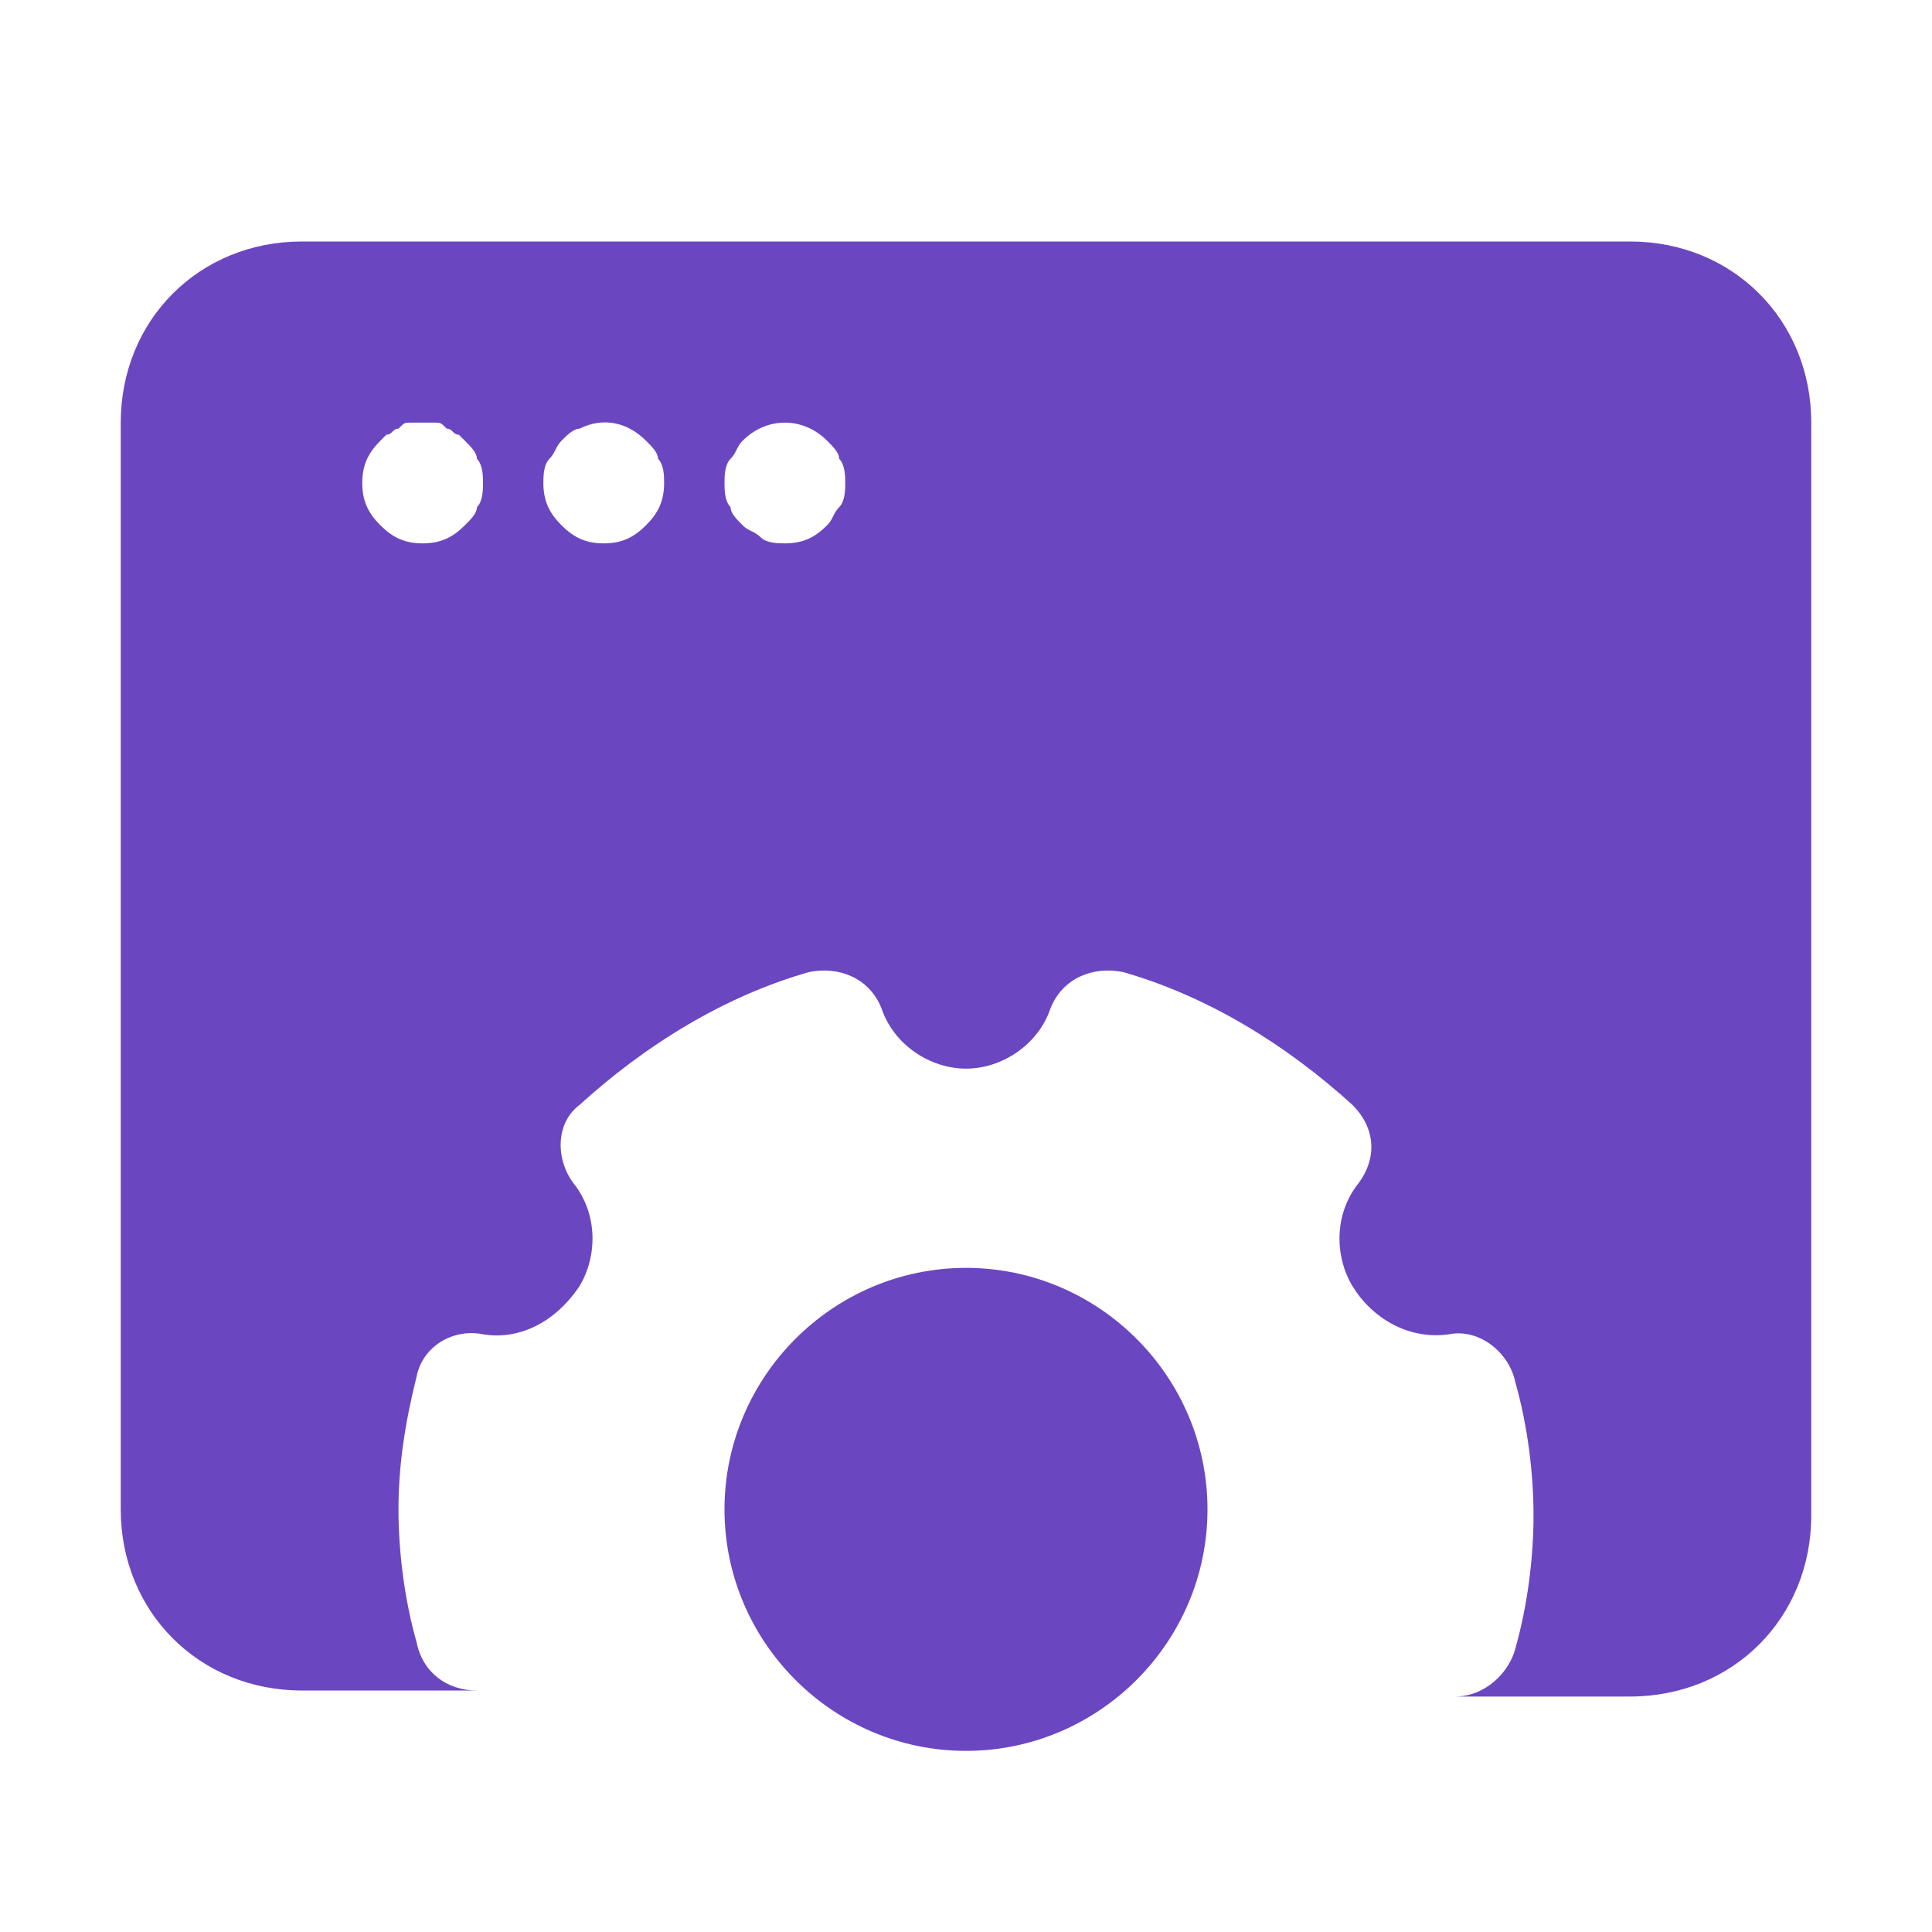
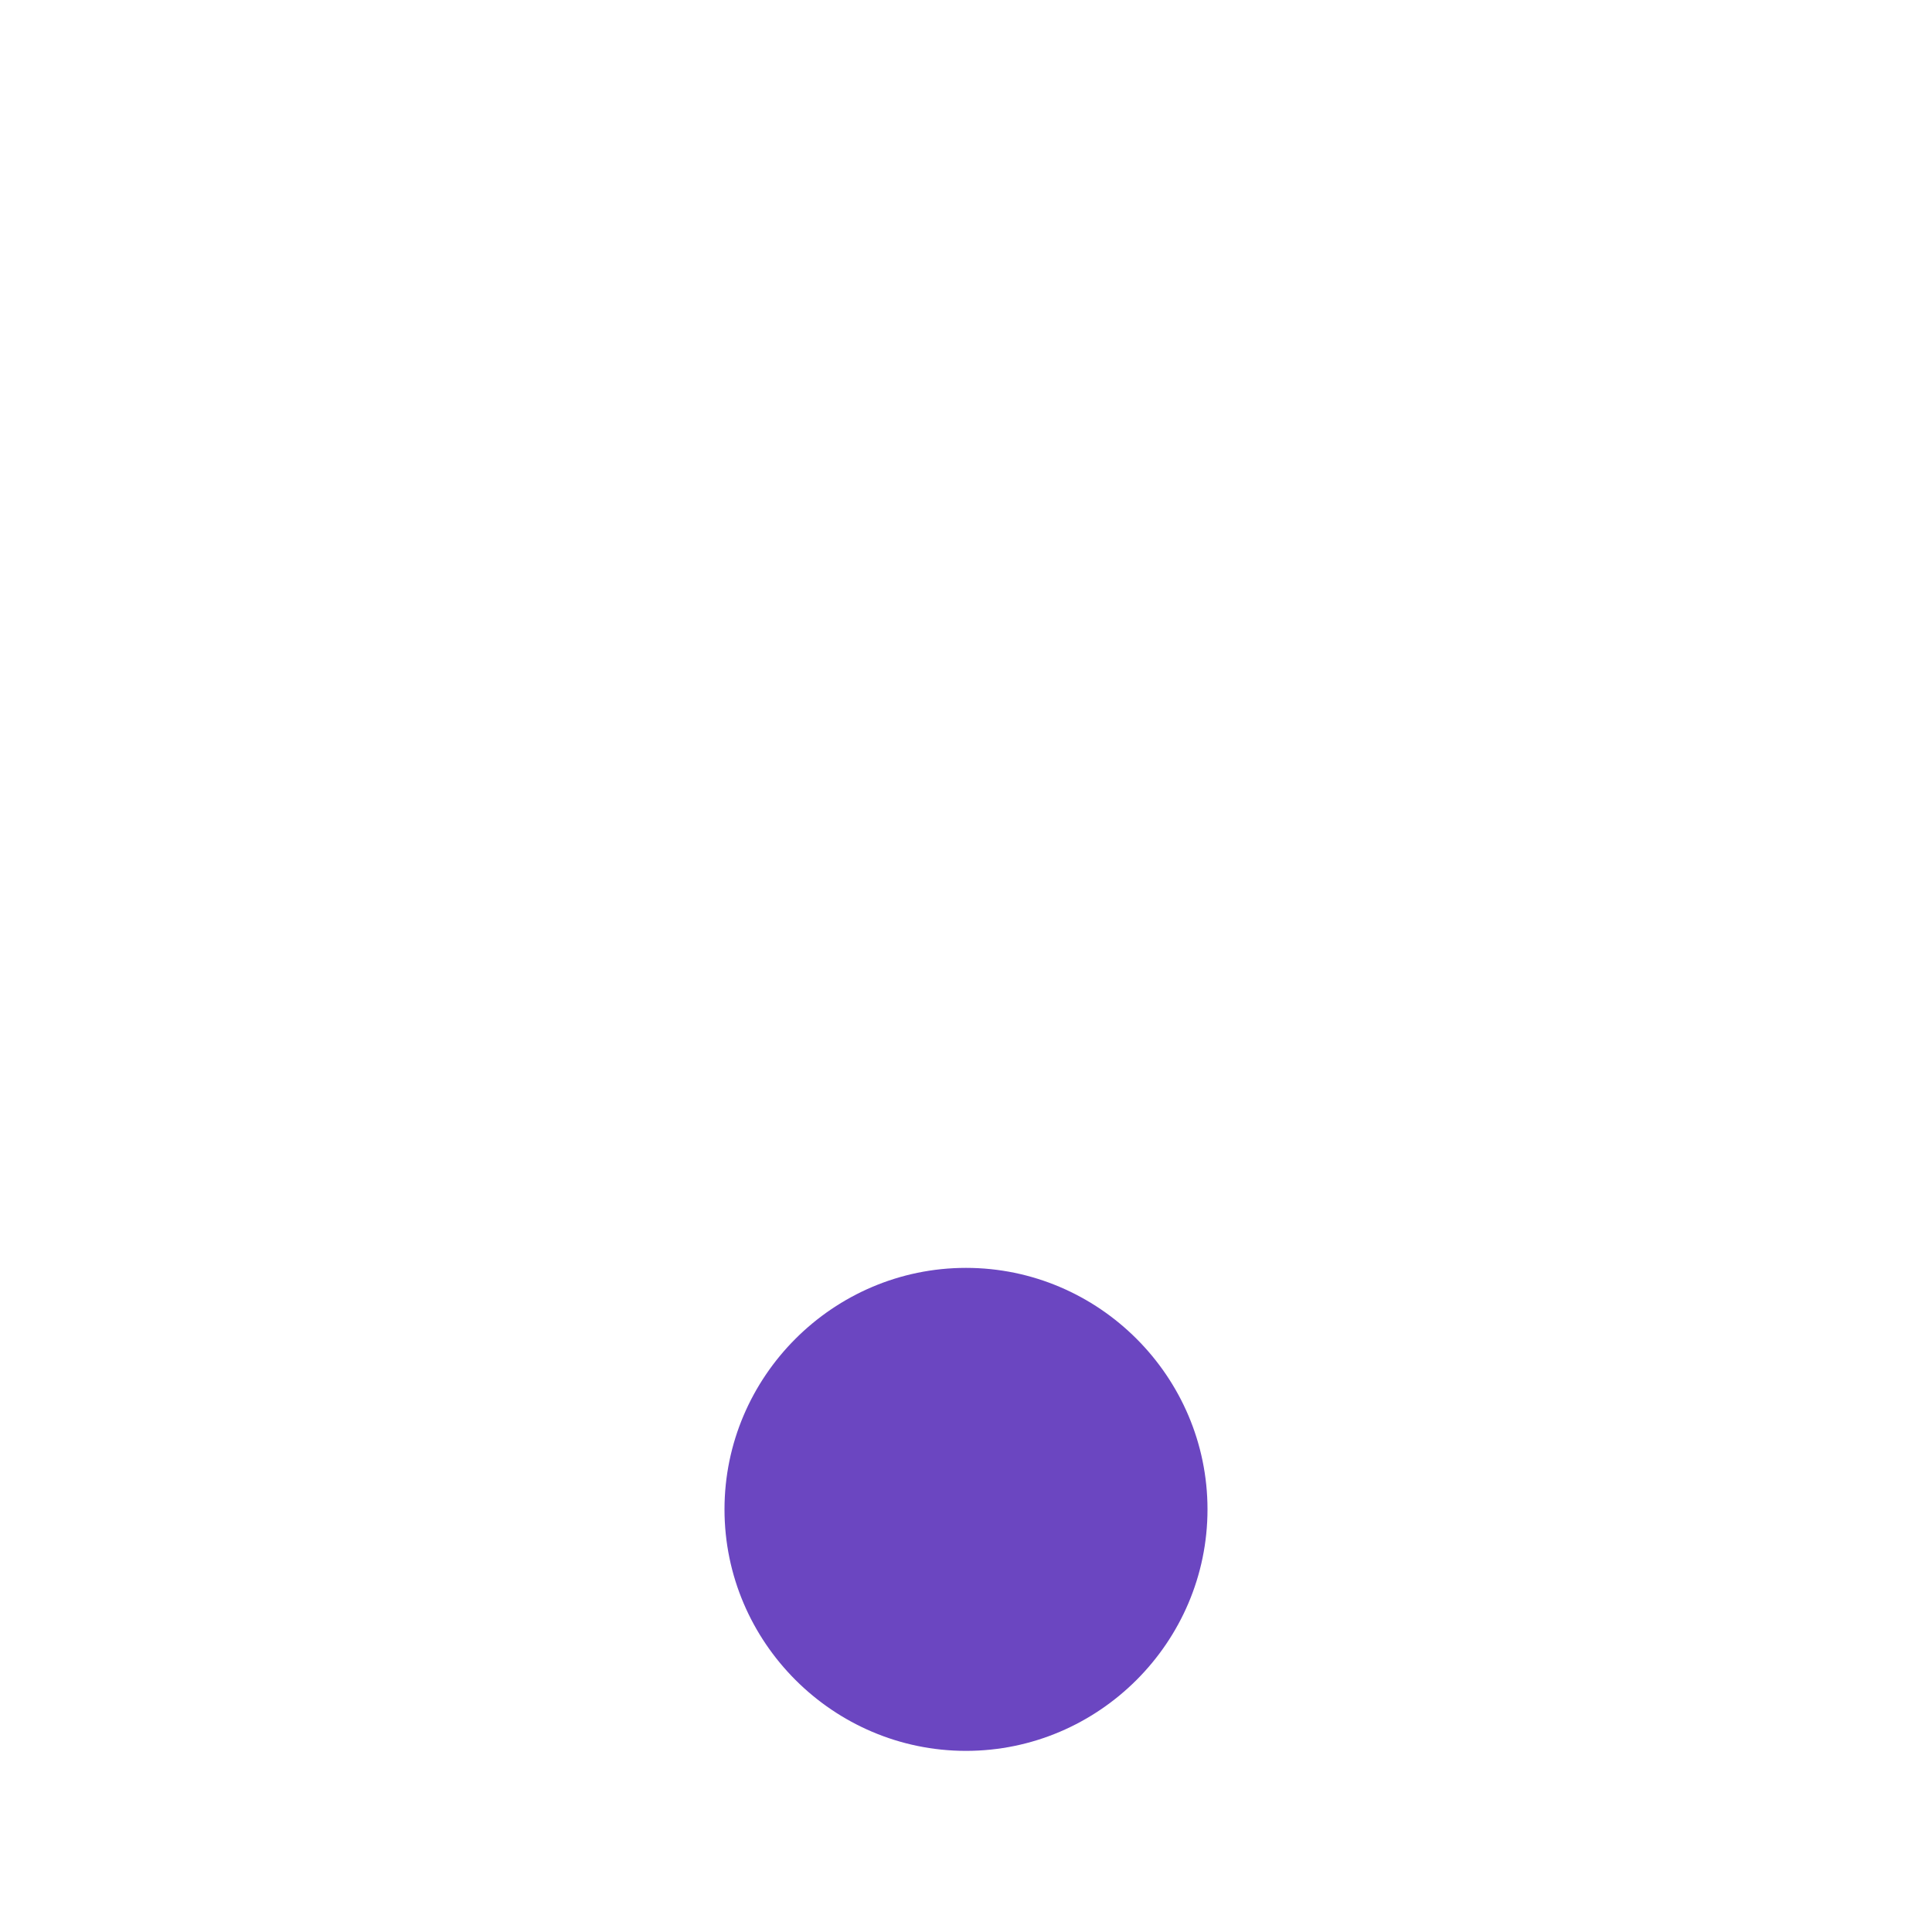
<svg xmlns="http://www.w3.org/2000/svg" width="24" height="24" viewBox="0 0 24 24" fill="none">
-   <path d="M20.25 3H3.75C2.475 3 1.5 3.975 1.5 5.25V18.75C1.5 20.025 2.475 21 3.75 21H5.925C5.55 21 5.25 20.775 5.175 20.4C5.025 19.875 4.95 19.275 4.95 18.75C4.95 18.225 5.025 17.7 5.175 17.1C5.25 16.725 5.625 16.5 6 16.575C6.45 16.65 6.9 16.425 7.2 15.975C7.425 15.6 7.425 15.075 7.125 14.7C6.9 14.4 6.9 13.95 7.2 13.725C8.025 12.975 9 12.375 10.05 12.075C10.425 12 10.8 12.15 10.95 12.525C11.1 12.975 11.55 13.275 12 13.275C12.45 13.275 12.9 12.975 13.05 12.525C13.2 12.15 13.575 12 13.95 12.075C15 12.375 15.975 12.975 16.8 13.725C17.1 14.025 17.1 14.4 16.875 14.7C16.575 15.075 16.575 15.6 16.8 15.975C17.025 16.35 17.475 16.65 18 16.575C18.375 16.5 18.75 16.8 18.825 17.175C18.975 17.7 19.05 18.3 19.05 18.825C19.05 19.35 18.975 19.95 18.825 20.475C18.75 20.775 18.45 21.075 18.075 21.075H20.25C21.525 21.075 22.5 20.1 22.5 18.825V5.25C22.5 3.975 21.525 3 20.25 3ZM5.925 6.3C5.925 6.375 5.85 6.45 5.775 6.525C5.625 6.675 5.475 6.75 5.25 6.75C5.025 6.75 4.875 6.675 4.725 6.525C4.575 6.375 4.5 6.225 4.5 6C4.5 5.775 4.575 5.625 4.725 5.475L4.8 5.4C4.875 5.4 4.875 5.325 4.95 5.325C5.025 5.25 5.025 5.25 5.1 5.25C5.175 5.25 5.325 5.25 5.4 5.25C5.475 5.25 5.475 5.25 5.55 5.325C5.625 5.325 5.625 5.4 5.7 5.4L5.775 5.475C5.85 5.55 5.925 5.625 5.925 5.7C6 5.775 6 5.925 6 6C6 6.075 6 6.225 5.925 6.3ZM8.025 6.525C7.875 6.675 7.725 6.75 7.5 6.75C7.275 6.75 7.125 6.675 6.975 6.525C6.825 6.375 6.75 6.225 6.75 6C6.75 5.925 6.75 5.775 6.825 5.7C6.9 5.625 6.9 5.55 6.975 5.475C7.05 5.4 7.125 5.325 7.2 5.325C7.5 5.175 7.8 5.25 8.025 5.475C8.1 5.55 8.175 5.625 8.175 5.7C8.25 5.775 8.25 5.925 8.25 6C8.25 6.225 8.175 6.375 8.025 6.525ZM10.425 6.3C10.35 6.375 10.35 6.45 10.275 6.525C10.125 6.675 9.975 6.75 9.75 6.75C9.675 6.75 9.525 6.75 9.45 6.675C9.375 6.6 9.3 6.6 9.225 6.525C9.15 6.45 9.075 6.375 9.075 6.3C9 6.225 9 6.075 9 6C9 5.925 9 5.775 9.075 5.7C9.15 5.625 9.15 5.55 9.225 5.475C9.525 5.175 9.975 5.175 10.275 5.475C10.35 5.55 10.425 5.625 10.425 5.7C10.5 5.775 10.5 5.925 10.5 6C10.5 6.075 10.5 6.225 10.425 6.3Z" fill="#6B46C1" />
  <path d="M12 21.75C10.35 21.75 9 20.4 9 18.75C9 17.1 10.35 15.75 12 15.75C13.65 15.75 15 17.1 15 18.75C15 20.4 13.65 21.75 12 21.75Z" fill="#6B46C1" />
</svg>